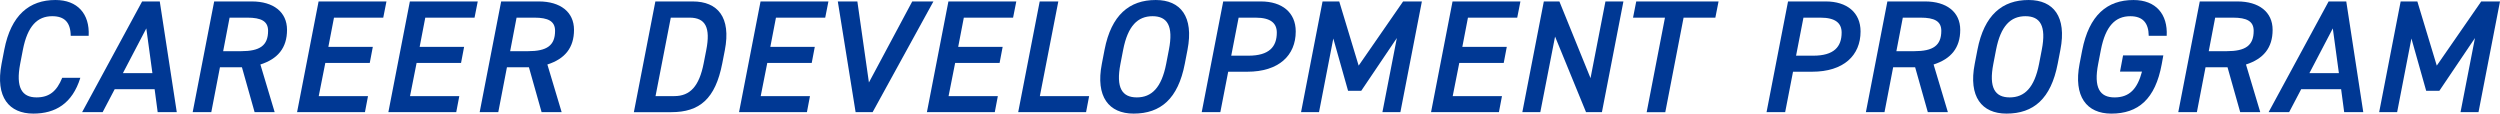
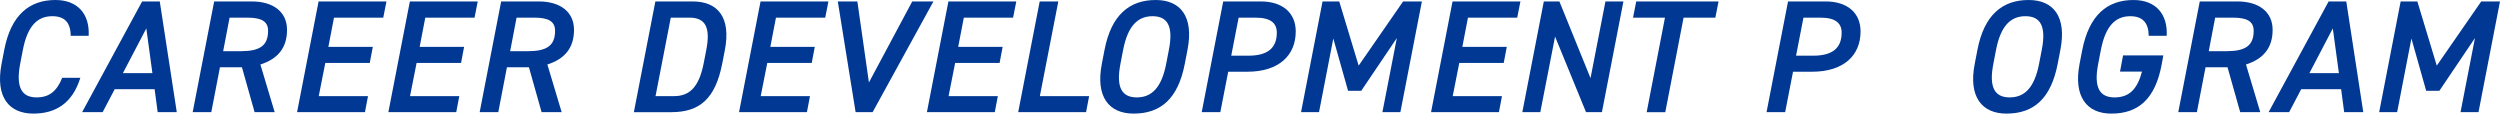
<svg xmlns="http://www.w3.org/2000/svg" id="_レイヤー_2" data-name="レイヤー 2" viewBox="0 0 1916.65 87.09">
  <defs>
    <style>
      .cls-1 {
        fill: #003894;
        stroke-width: 0px;
      }
    </style>
  </defs>
  <g id="_レイヤー_1-2" data-name="レイヤー 1">
    <g>
      <path class="cls-1" d="M54.21,27.43c-.12-10.33-4.8-15.01-14.15-15.01-11.32,0-18.94,7.38-22.51,25.71l-2.09,10.83c-3.44,18.08,1.23,25.71,12.55,25.71,9.72,0,15.5-4.67,19.68-15.01h13.9c-6.15,19.8-19.19,27.43-36.04,27.43-18.45,0-29.28-12.42-24.36-38.13l2.09-10.83C8.44,11.44,22.59,0,42.52,0c16.85,0,26.33,10.58,25.46,27.43h-13.78Z" />
      <path class="cls-1" d="M62.95,85.99L108.96,1.11h13.53l13.04,84.88h-14.64l-2.34-17.59h-30.63l-9.23,17.59h-15.75ZM94.2,56.09h22.64l-4.67-34.32-17.96,34.32Z" />
      <path class="cls-1" d="M195.2,85.99l-9.72-34.44h-16.85l-6.64,34.44h-14.27L164.2,1.11h28.91c16.36,0,26.94,8,26.94,21.77s-7.01,22.27-20.42,26.57l10.95,36.54h-15.38ZM184.74,39.24c14.52,0,20.79-4.31,20.79-15.62,0-7.38-5.29-10.09-15.87-10.09h-13.65l-4.92,25.71h13.65Z" />
      <path class="cls-1" d="M296.28,1.11l-2.46,12.43h-37.77l-4.31,22.39h34.08l-2.34,12.3h-34.08l-5.04,25.46h37.77l-2.34,12.3h-52.04L244.25,1.11h52.04Z" />
      <path class="cls-1" d="M366.27,1.11l-2.46,12.43h-37.77l-4.31,22.39h34.08l-2.34,12.3h-34.08l-5.04,25.46h37.77l-2.34,12.3h-52.04L314.23,1.11h52.04Z" />
      <path class="cls-1" d="M415.22,85.99l-9.72-34.44h-16.85l-6.64,34.44h-14.27L384.22,1.11h28.91c16.36,0,26.94,8,26.94,21.77s-7.01,22.27-20.42,26.57l10.95,36.54h-15.38ZM404.76,39.24c14.52,0,20.79-4.31,20.79-15.62,0-7.38-5.29-10.09-15.87-10.09h-13.65l-4.92,25.71h13.65Z" />
      <path class="cls-1" d="M485.96,85.99L502.44,1.11h28.66c19.07,0,29.52,12.06,24.6,37.4l-1.97,10.09c-5.29,27.19-17.35,37.4-39.12,37.4h-28.66ZM539.47,48.59l1.97-10.09c3.44-17.47-.62-24.97-12.79-24.97h-14.39l-11.69,60.15h14.39c12.18,0,19.07-7.63,22.51-25.1Z" />
      <path class="cls-1" d="M635.12,1.11l-2.46,12.43h-37.77l-4.31,22.39h34.08l-2.34,12.3h-34.08l-5.04,25.46h37.77l-2.34,12.3h-52.04L583.08,1.11h52.04Z" />
      <path class="cls-1" d="M657.31,1.11l8.86,62.12L699.38,1.11h16.24l-46.62,84.88h-13.04l-13.65-84.88h15.01Z" />
      <path class="cls-1" d="M779.15,1.11l-2.46,12.43h-37.77l-4.31,22.39h34.08l-2.34,12.3h-34.08l-5.04,25.46h37.77l-2.34,12.3h-52.04L727.11,1.11h52.04Z" />
      <path class="cls-1" d="M797.22,73.69h37.77l-2.34,12.3h-52.04L797.1,1.11h14.27l-14.15,72.58Z" />
      <path class="cls-1" d="M869.09,87.09c-18.94,0-29.28-12.92-24.36-38.13l2.09-10.83c5.17-26.69,19.07-38.13,39.24-38.13,19.07,0,29.28,12.79,24.36,38.13l-2.09,10.83c-5.17,26.7-18.45,38.13-39.24,38.13ZM859,48.96c-3.57,18.33,1.23,25.71,12.55,25.71s18.94-7.38,22.51-25.71l2.09-10.83c3.57-18.33-1.23-25.71-12.55-25.71s-18.94,7.38-22.51,25.71l-2.09,10.83Z" />
      <path class="cls-1" d="M941.61,54.99l-6.03,31h-14.27L937.79,1.11h28.91c16.24,0,26.69,8.49,26.69,23,0,18.45-13.04,30.88-37.15,30.88h-14.64ZM957.11,42.69c15.99,0,21.77-6.89,21.77-17.71,0-7.26-4.8-11.44-16.12-11.44h-13.16l-5.66,29.15h13.16Z" />
      <path class="cls-1" d="M1041.63,50.31l34.08-49.21h14.39l-16.48,84.88h-13.78l11.07-56.83-27.31,40.47h-10.09l-11.32-40.1-10.95,56.46h-13.78L1013.95,1.11h12.79l14.89,49.21Z" />
      <path class="cls-1" d="M1165.65,1.11l-2.46,12.43h-37.77l-4.31,22.39h34.08l-2.34,12.3h-34.08l-5.04,25.46h37.77l-2.34,12.3h-52.04l16.48-84.88h52.04Z" />
      <path class="cls-1" d="M1244.61,1.11l-16.48,84.88h-12.18l-23.74-57.94-11.32,57.94h-13.78l16.48-84.88h11.93l23.87,58.8,11.44-58.8h13.78Z" />
      <path class="cls-1" d="M1317.55,1.11l-2.46,12.43h-24.36l-14.02,72.46h-14.27l14.02-72.46h-24.48l2.46-12.43h63.11Z" />
      <path class="cls-1" d="M1374.64,54.99l-6.03,31h-14.27l16.48-84.88h28.91c16.24,0,26.69,8.49,26.69,23,0,18.45-13.04,30.88-37.15,30.88h-14.64ZM1390.14,42.69c15.99,0,21.77-6.89,21.77-17.71,0-7.26-4.8-11.44-16.12-11.44h-13.16l-5.66,29.15h13.16Z" />
-       <path class="cls-1" d="M1477.98,85.99l-9.72-34.44h-16.85l-6.64,34.44h-14.27l16.48-84.88h28.91c16.36,0,26.94,8,26.94,21.77s-7.01,22.27-20.42,26.57l10.95,36.54h-15.38ZM1467.53,39.24c14.52,0,20.79-4.31,20.79-15.62,0-7.38-5.29-10.09-15.87-10.09h-13.65l-4.92,25.71h13.65Z" />
      <path class="cls-1" d="M1538.3,87.09c-18.94,0-29.28-12.92-24.36-38.13l2.09-10.83c5.17-26.69,19.07-38.13,39.24-38.13,19.07,0,29.28,12.79,24.36,38.13l-2.09,10.83c-5.17,26.7-18.45,38.13-39.24,38.13ZM1528.21,48.96c-3.57,18.33,1.23,25.71,12.55,25.71s18.94-7.38,22.51-25.71l2.09-10.83c3.57-18.33-1.23-25.71-12.55-25.71s-18.94,7.38-22.51,25.71l-2.09,10.83Z" />
      <path class="cls-1" d="M1658.54,42.44l-1.23,6.77c-4.92,26.82-18.08,37.89-38.63,37.89-18.94,0-29.15-13.16-24.36-38.13l1.97-10.21c5.29-27.31,19.31-38.75,39.37-38.75,17.22,0,26.33,10.95,25.46,27.43h-13.78c-.12-9.84-4.55-15.01-14.15-15.01-11.32,0-18.94,7.38-22.51,25.71l-2.09,10.83c-3.57,18.33,1.23,25.71,12.55,25.71s17.47-6.4,21.04-19.81h-16.85l2.34-12.42h30.88Z" />
      <path class="cls-1" d="M1717.47,85.99l-9.72-34.44h-16.85l-6.64,34.44h-14.27l16.48-84.88h28.91c16.36,0,26.94,8,26.94,21.77s-7.01,22.27-20.42,26.57l10.95,36.54h-15.38ZM1707.01,39.24c14.52,0,20.79-4.31,20.79-15.62,0-7.38-5.29-10.09-15.87-10.09h-13.65l-4.92,25.71h13.65Z" />
      <path class="cls-1" d="M1739.25,85.99L1785.26,1.11h13.53l13.04,84.88h-14.64l-2.34-17.59h-30.63l-9.23,17.59h-15.75ZM1770.5,56.09h22.64l-4.67-34.32-17.96,34.32Z" />
      <path class="cls-1" d="M1868.18,50.31l34.08-49.21h14.39l-16.48,84.88h-13.78l11.07-56.83-27.31,40.47h-10.09l-11.32-40.1-10.95,56.46h-13.78l16.48-84.88h12.79l14.89,49.21Z" />
    </g>
  </g>
</svg>